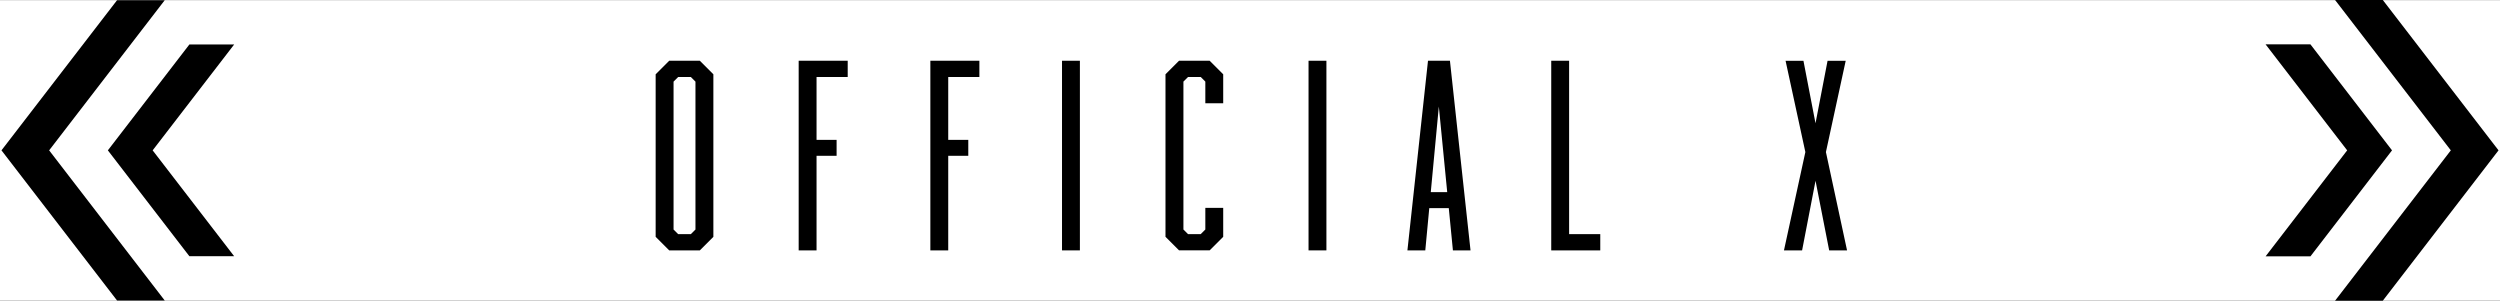
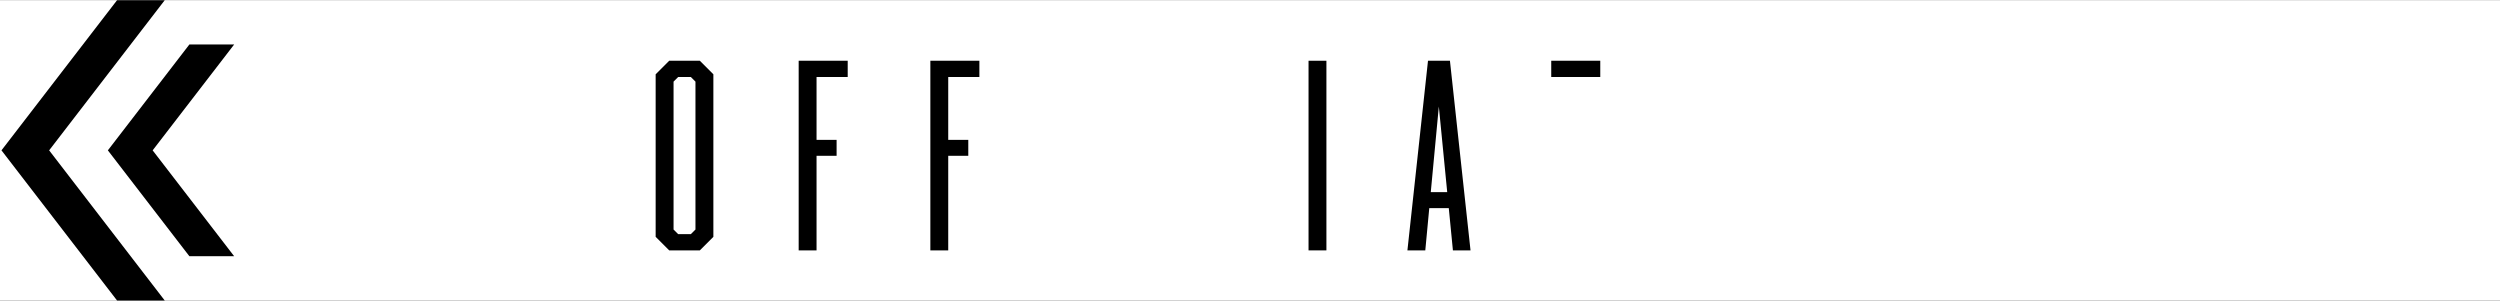
<svg xmlns="http://www.w3.org/2000/svg" id="_レイヤー_2" data-name="レイヤー 2" viewBox="0 0 849 102.12">
  <rect x="0" y="0" width="849" height="102.12" fill="#808080" stroke="none" />
  <defs>
    <style>
      .cls-1 {
        fill: #fff;
      }
    </style>
  </defs>
  <g id="_レイヤー_3" data-name="レイヤー 3">
    <g>
      <rect class="cls-1" y=".07" width="849" height="101.99" />
      <g>
        <g>
-           <polygon points="809.2 0 792.99 0 832.3 51.06 792.99 102.12 809.2 102.12 848.5 51.06 809.2 0" />
-           <polygon points="784.62 15.06 769.39 15.06 797.1 51.06 769.39 87.06 784.62 87.06 812.33 51.06 784.62 15.06" />
-         </g>
+           </g>
        <g>
          <polygon points="39.76 .06 55.95 .06 16.69 51.06 55.95 102.06 39.76 102.06 .5 51.06 39.76 .06" />
          <polygon points="64.31 15.11 79.52 15.11 51.84 51.06 79.52 87.01 64.31 87.01 36.63 51.06 64.31 15.11" />
        </g>
        <g>
          <path d="M222.66,80.43V25.23l4.6-4.6h10.4l4.6,4.6v55.2l-4.6,4.6h-10.4l-4.6-4.6ZM234.62,79.51l1.56-1.56V27.72l-1.56-1.56h-4.32l-1.56,1.56v50.23l1.56,1.56h4.32Z" />
          <path d="M271.23,20.63h16.65v5.52h-10.58v21.34h6.81v5.43h-6.81v32.11h-6.07V20.63Z" />
          <path d="M315.95,20.63h16.65v5.52h-10.58v21.34h6.81v5.43h-6.81v32.11h-6.07V20.63Z" />
-           <path d="M360.66,20.63h6.07v64.4h-6.07V20.63Z" />
-           <path d="M395.8,80.43V25.23l4.6-4.6h10.4l4.6,4.6v9.84h-6.07v-7.36l-1.56-1.56h-4.32l-1.56,1.56v50.23l1.56,1.56h4.32l1.56-1.56v-7.36h6.07v9.84l-4.6,4.6h-10.4l-4.6-4.6Z" />
          <path d="M444.38,20.63h6.07v64.4h-6.07V20.63Z" />
          <path d="M499.39,85.03h-5.98l-4.97-50.78h.37l-4.78,50.78h-6.07l6.99-64.4h7.45l6.99,64.4ZM481.91,65.25h13.16v5.43h-13.16v-5.43Z" />
-           <path d="M526.8,20.63h6.07v58.88h10.58v5.52h-16.65V20.63Z" />
-           <path d="M613.1,51.64l-6.72-31h6.07l4.97,25.76h-1.75l4.97-25.76h6.16l-6.72,31,7.18,33.4h-6.07l-5.52-28.15h1.75l-5.43,28.15h-6.16l7.27-33.4Z" />
+           <path d="M526.8,20.63h6.07h10.58v5.52h-16.65V20.63Z" />
        </g>
      </g>
    </g>
  </g>
</svg>